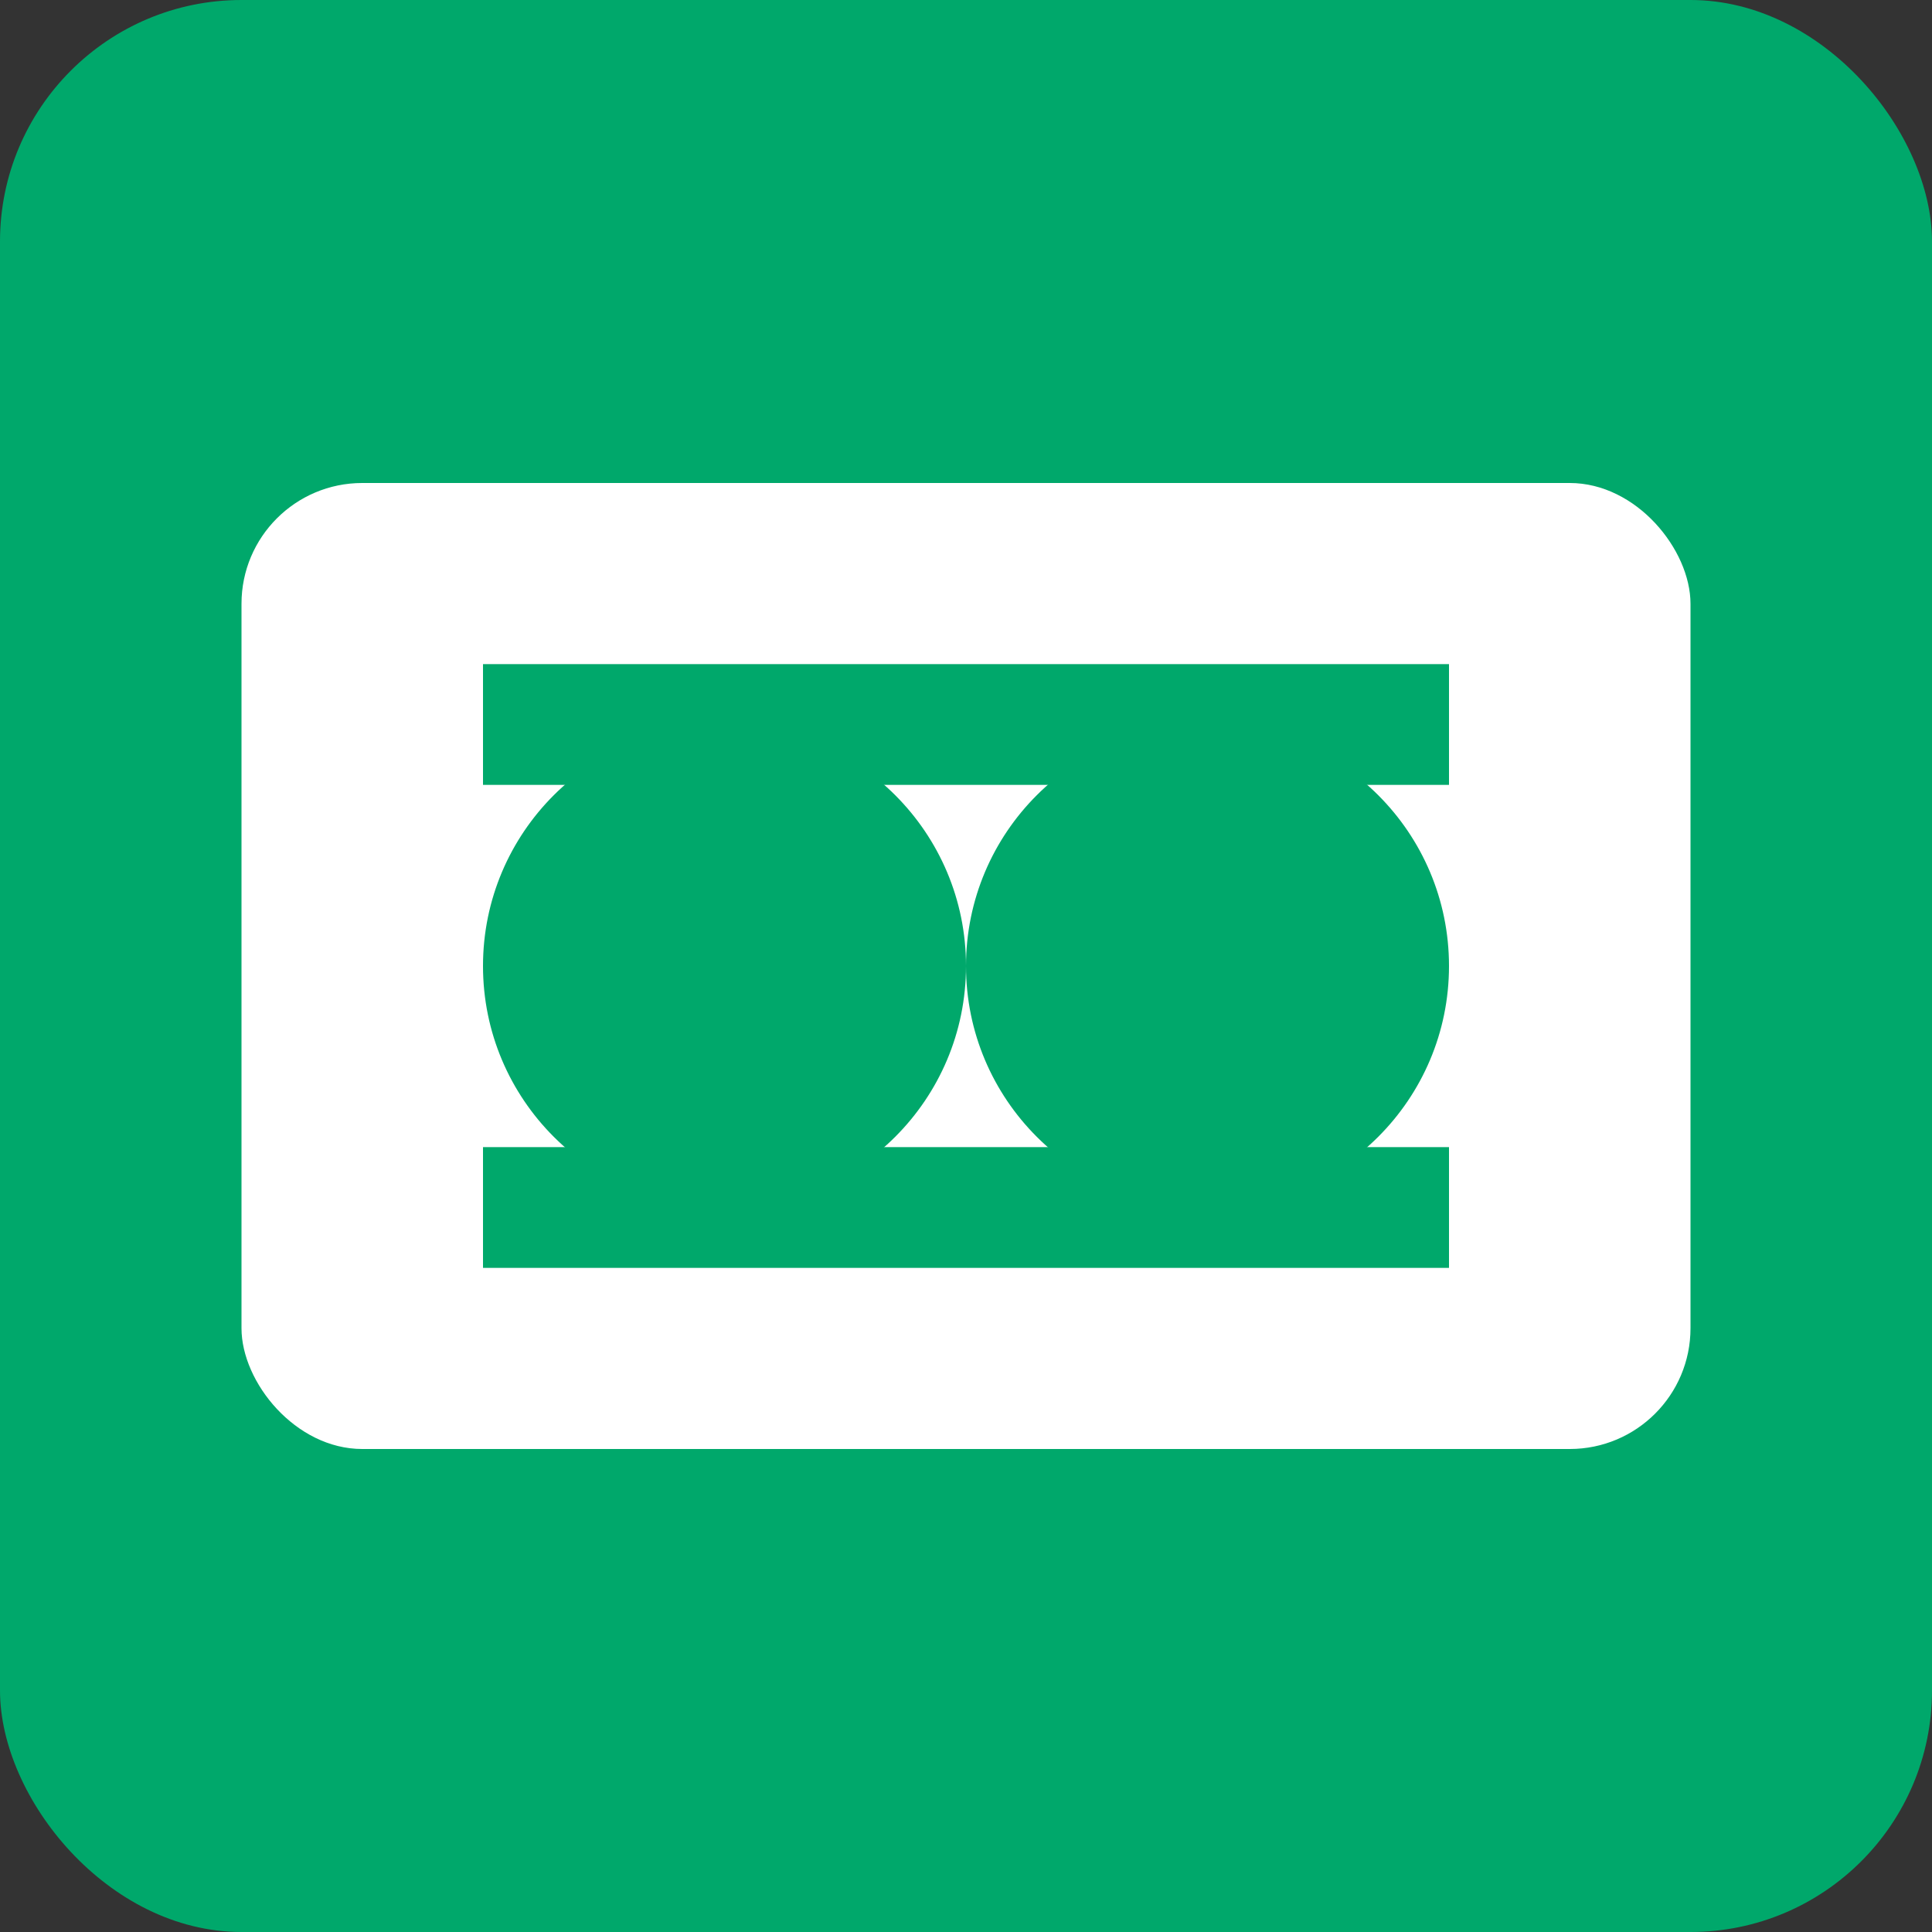
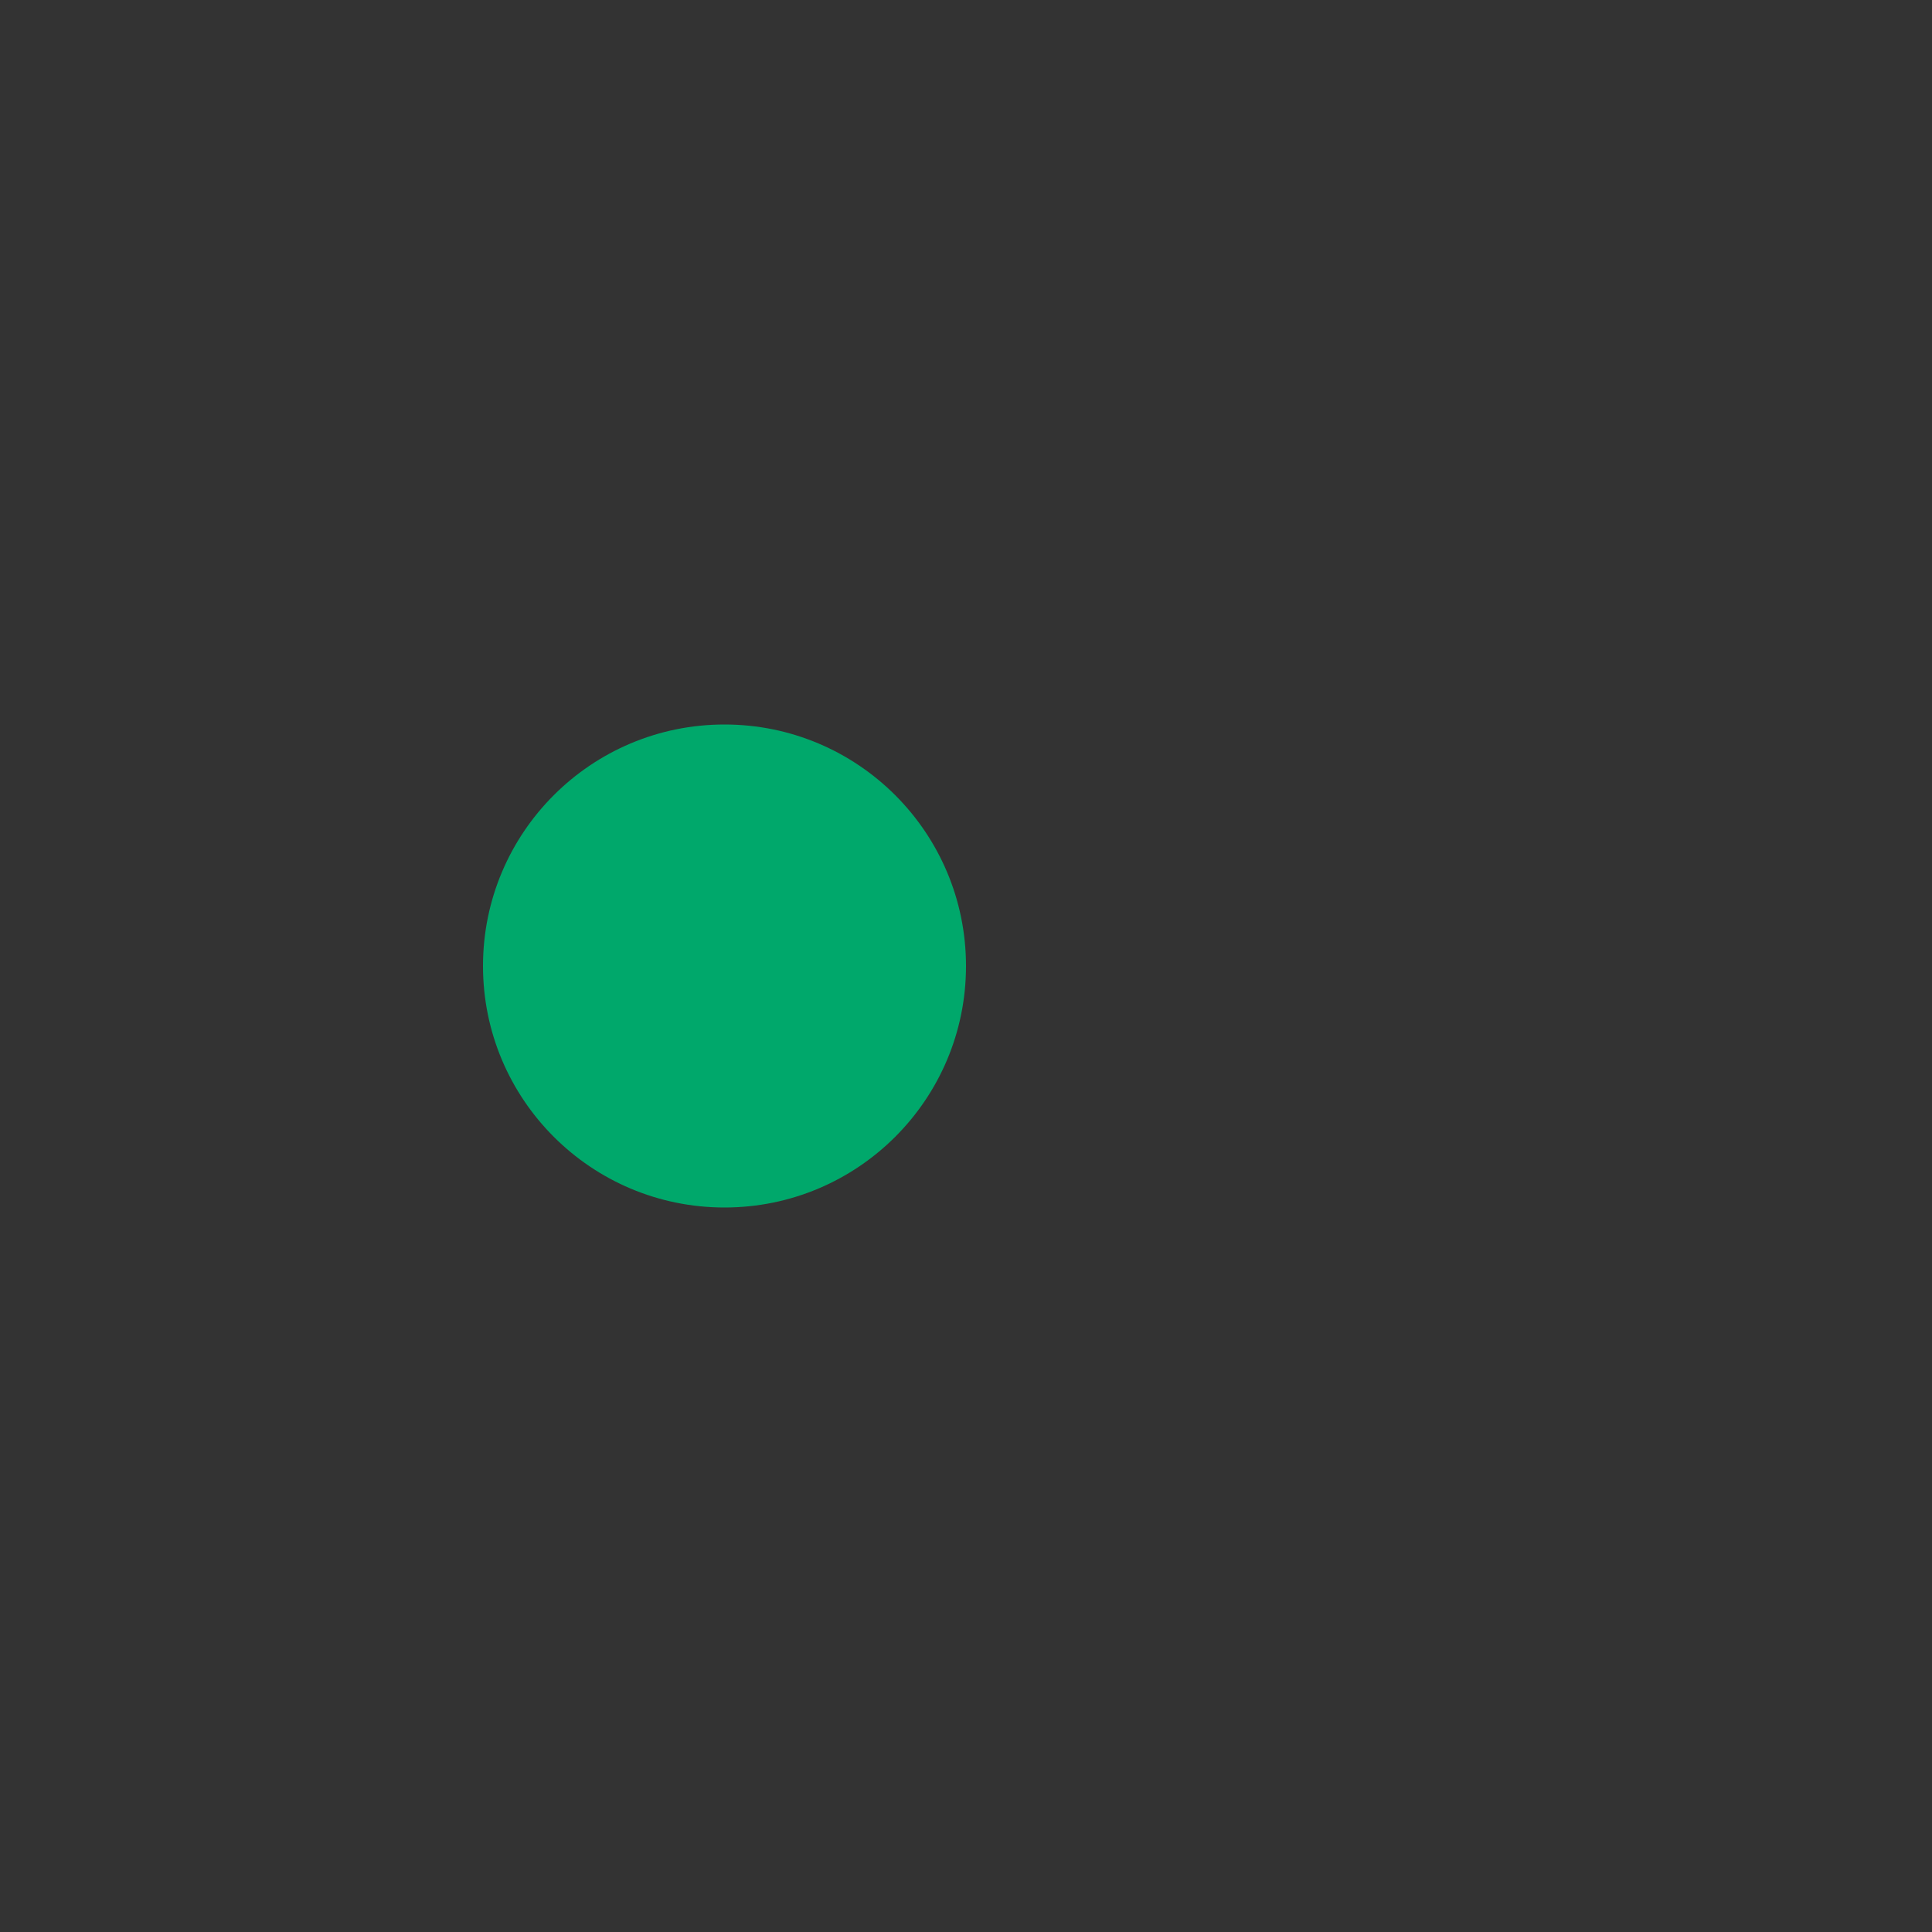
<svg xmlns="http://www.w3.org/2000/svg" width="32" height="32" viewBox="0 0 32 32" fill="none">
  <rect x="0" y="0" width="32" height="32" fill="#333333" stroke="none" />
-   <rect width="32" height="32" rx="4" fill="#00A86B" />
-   <rect x="4" y="8" width="24" height="16" rx="2" fill="white" />
  <circle cx="12" cy="16" r="4" fill="#00A86B" />
-   <circle cx="20" cy="16" r="4" fill="#00A86B" />
-   <path d="M8 12L24 12" stroke="#00A86B" stroke-width="2" />
-   <path d="M8 20L24 20" stroke="#00A86B" stroke-width="2" />
</svg>